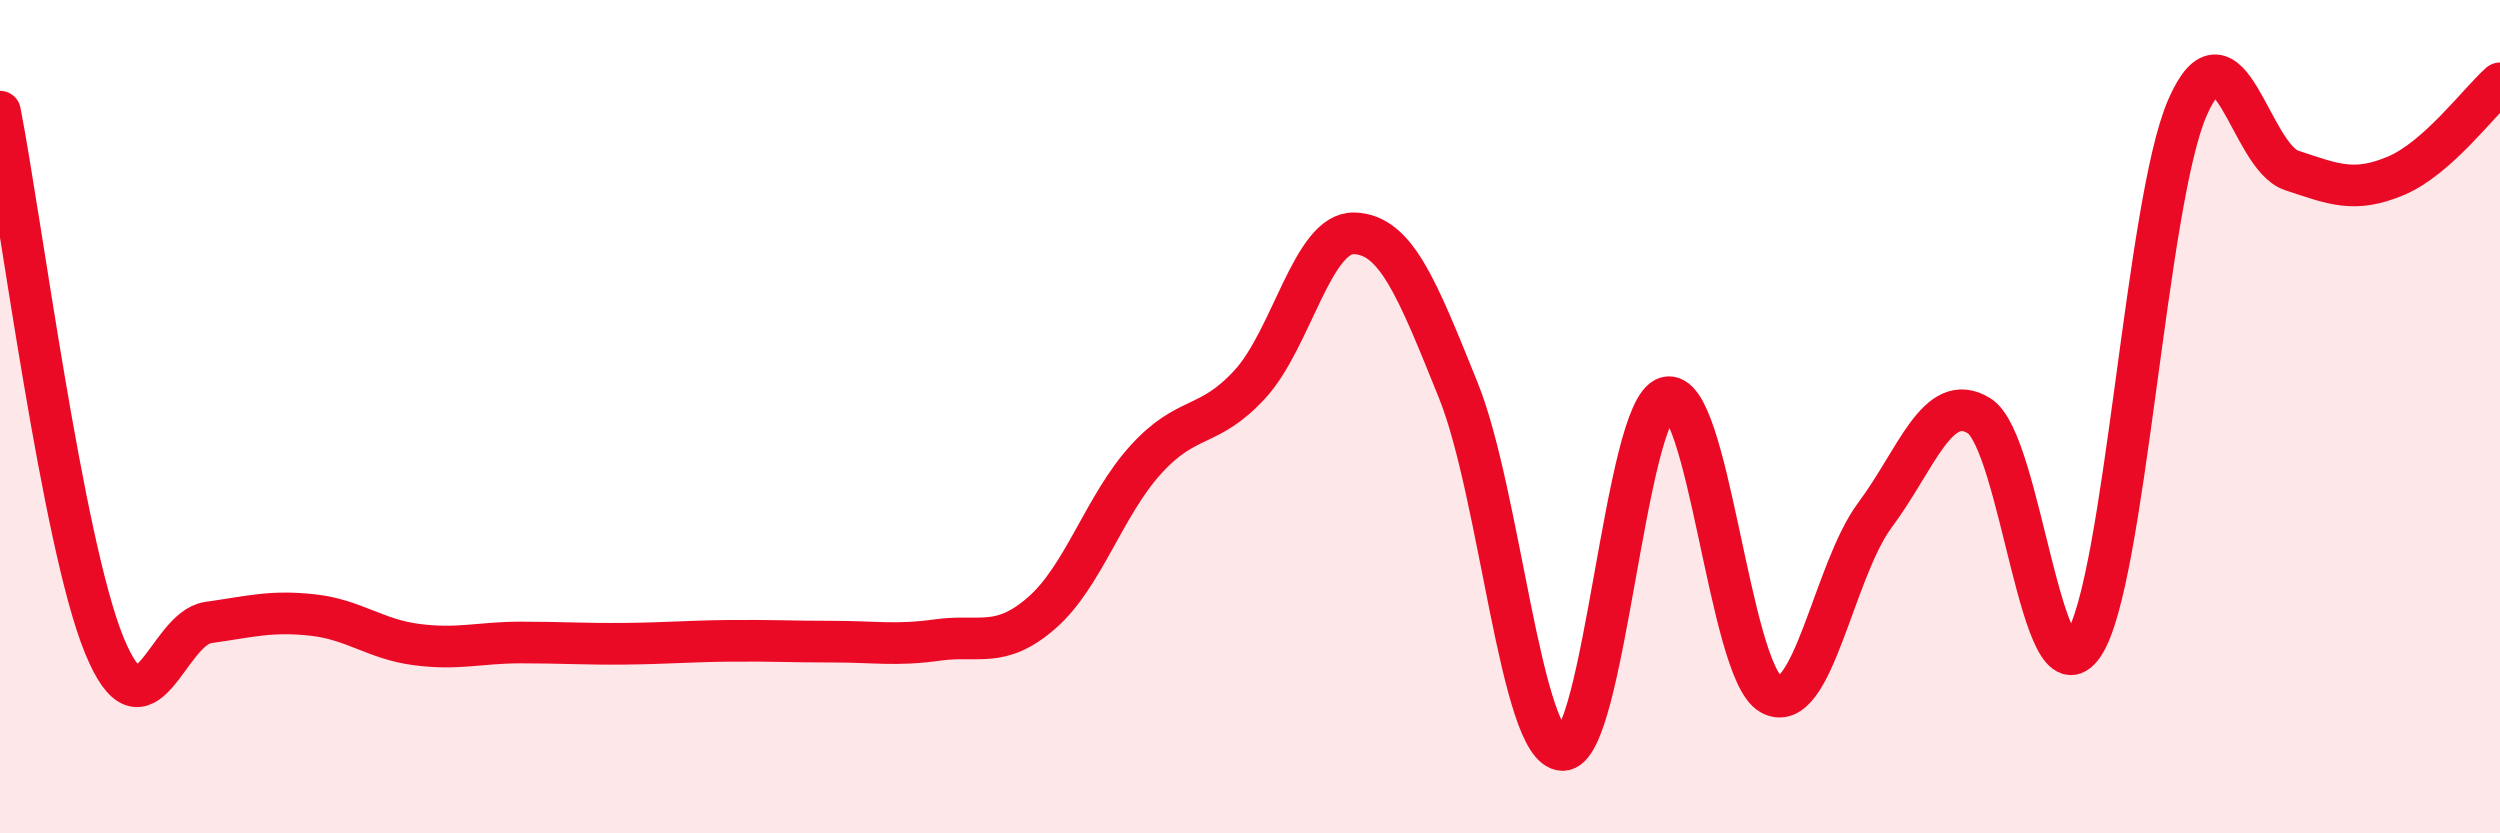
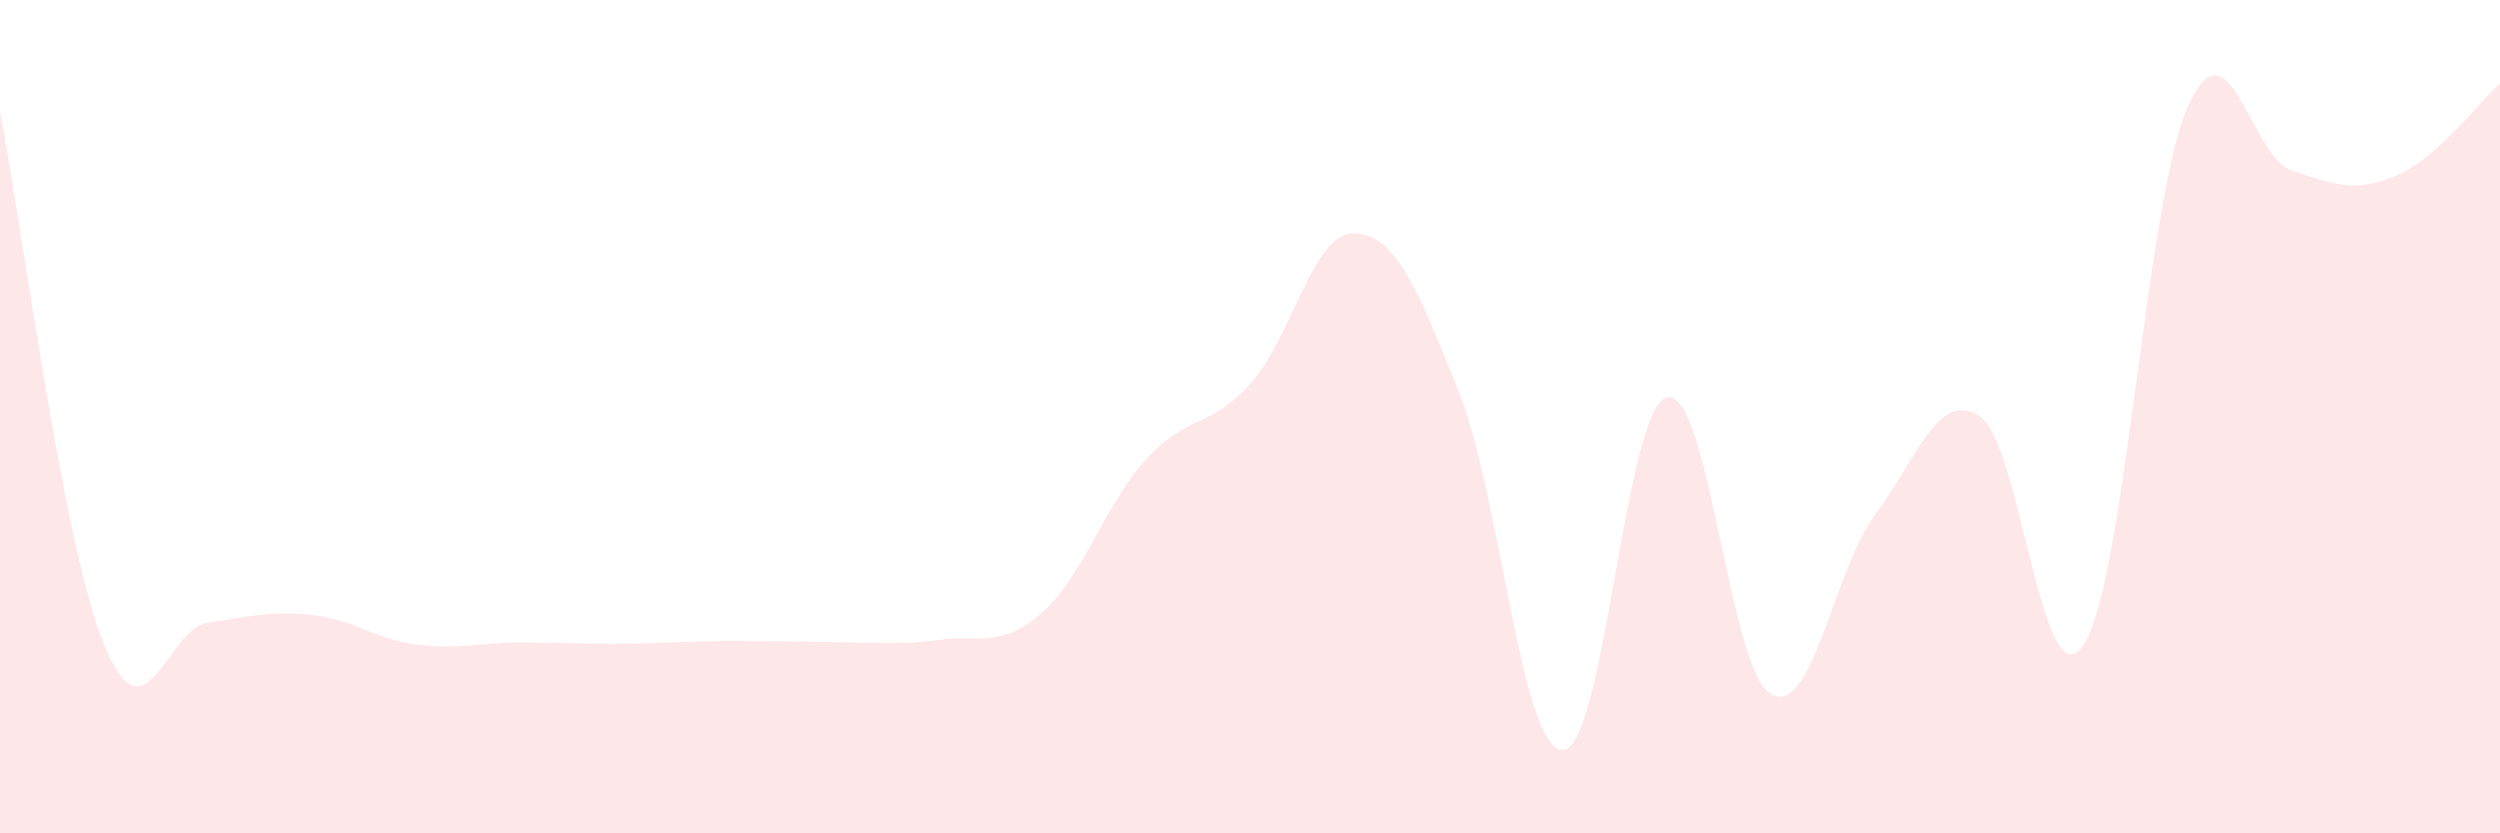
<svg xmlns="http://www.w3.org/2000/svg" width="60" height="20" viewBox="0 0 60 20">
-   <path d="M 0,2.68 C 0.5,5.24 1.5,13.03 2.5,15.48 C 3.5,17.93 4,15.08 5,14.94 C 6,14.8 6.5,14.65 7.5,14.76 C 8.5,14.87 9,15.34 10,15.47 C 11,15.6 11.5,15.42 12.5,15.42 C 13.5,15.42 14,15.46 15,15.45 C 16,15.44 16.5,15.39 17.5,15.38 C 18.5,15.37 19,15.4 20,15.4 C 21,15.4 21.5,15.5 22.5,15.36 C 23.5,15.22 24,15.58 25,14.71 C 26,13.84 26.5,12.13 27.5,11.03 C 28.5,9.93 29,10.31 30,9.22 C 31,8.13 31.5,5.57 32.5,5.6 C 33.5,5.63 34,6.89 35,9.37 C 36,11.85 36.5,17.97 37.5,18 C 38.5,18.03 39,9.81 40,9.54 C 41,9.27 41.5,16.1 42.5,16.66 C 43.5,17.22 44,13.7 45,12.36 C 46,11.02 46.5,9.36 47.5,9.98 C 48.5,10.6 49,16.96 50,15.48 C 51,14 51.5,4.86 52.5,2.58 C 53.5,0.3 54,3.76 55,4.09 C 56,4.42 56.5,4.64 57.5,4.22 C 58.5,3.8 59.5,2.44 60,2L60 20L0 20Z" fill="#EB0A25" opacity="0.1" stroke-linecap="round" stroke-linejoin="round" />
-   <path d="M 0,2.68 C 0.5,5.24 1.5,13.03 2.5,15.48 C 3.5,17.93 4,15.08 5,14.94 C 6,14.8 6.5,14.65 7.5,14.76 C 8.5,14.87 9,15.34 10,15.47 C 11,15.6 11.5,15.42 12.5,15.42 C 13.5,15.42 14,15.46 15,15.45 C 16,15.44 16.5,15.39 17.5,15.38 C 18.5,15.37 19,15.4 20,15.4 C 21,15.4 21.5,15.5 22.5,15.36 C 23.5,15.22 24,15.58 25,14.71 C 26,13.84 26.5,12.13 27.5,11.03 C 28.5,9.93 29,10.31 30,9.22 C 31,8.13 31.5,5.57 32.5,5.6 C 33.5,5.63 34,6.89 35,9.37 C 36,11.85 36.5,17.97 37.5,18 C 38.5,18.03 39,9.81 40,9.54 C 41,9.27 41.5,16.1 42.5,16.66 C 43.5,17.22 44,13.7 45,12.36 C 46,11.02 46.5,9.36 47.5,9.98 C 48.5,10.6 49,16.96 50,15.48 C 51,14 51.5,4.86 52.5,2.58 C 53.5,0.3 54,3.76 55,4.09 C 56,4.42 56.5,4.64 57.5,4.22 C 58.5,3.8 59.5,2.44 60,2" stroke="#EB0A25" stroke-width="1" fill="none" stroke-linecap="round" stroke-linejoin="round" />
+   <path d="M 0,2.68 C 0.5,5.24 1.5,13.03 2.5,15.48 C 3.5,17.93 4,15.08 5,14.94 C 6,14.8 6.5,14.65 7.5,14.76 C 8.5,14.87 9,15.34 10,15.47 C 11,15.6 11.5,15.42 12.5,15.42 C 13.5,15.42 14,15.46 15,15.45 C 16,15.44 16.5,15.39 17.5,15.38 C 21,15.4 21.5,15.5 22.5,15.36 C 23.5,15.22 24,15.58 25,14.71 C 26,13.84 26.5,12.13 27.5,11.03 C 28.5,9.93 29,10.31 30,9.22 C 31,8.13 31.5,5.57 32.5,5.6 C 33.5,5.63 34,6.89 35,9.37 C 36,11.85 36.5,17.97 37.5,18 C 38.5,18.03 39,9.81 40,9.54 C 41,9.27 41.5,16.1 42.5,16.66 C 43.5,17.22 44,13.7 45,12.36 C 46,11.02 46.5,9.36 47.5,9.98 C 48.5,10.6 49,16.96 50,15.48 C 51,14 51.5,4.86 52.5,2.58 C 53.5,0.3 54,3.76 55,4.09 C 56,4.42 56.5,4.64 57.5,4.22 C 58.5,3.8 59.5,2.44 60,2L60 20L0 20Z" fill="#EB0A25" opacity="0.1" stroke-linecap="round" stroke-linejoin="round" />
</svg>